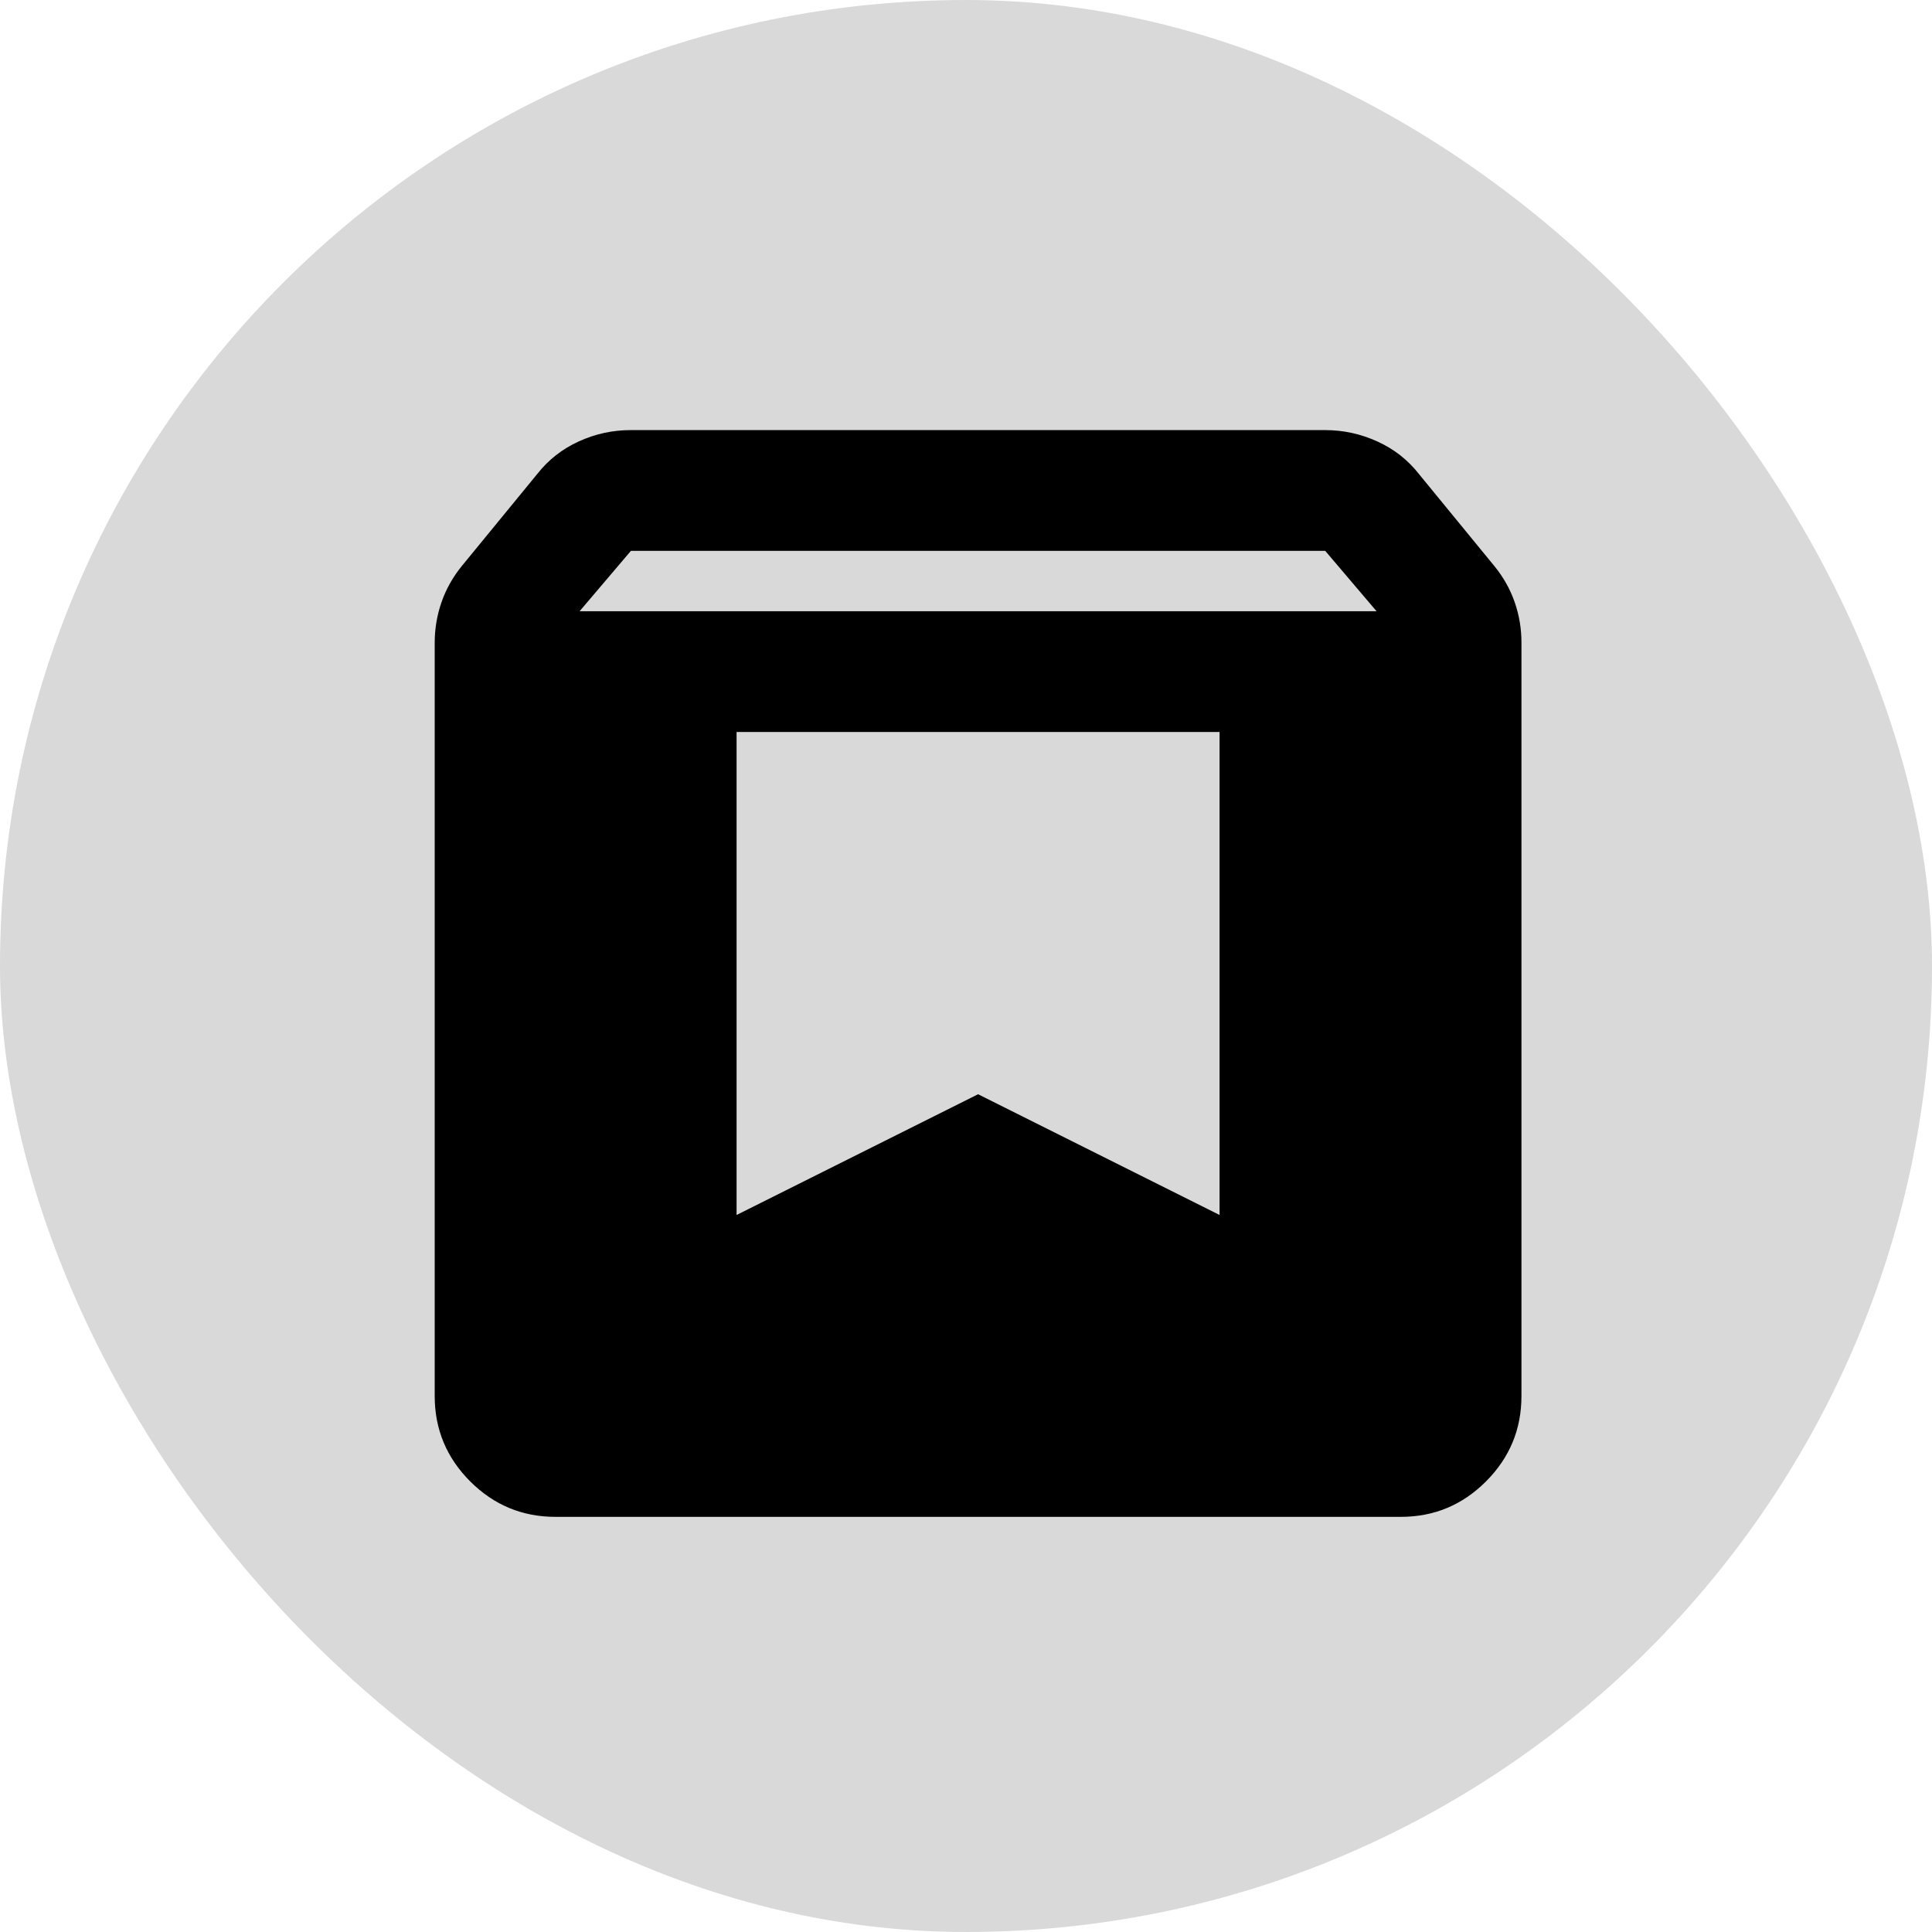
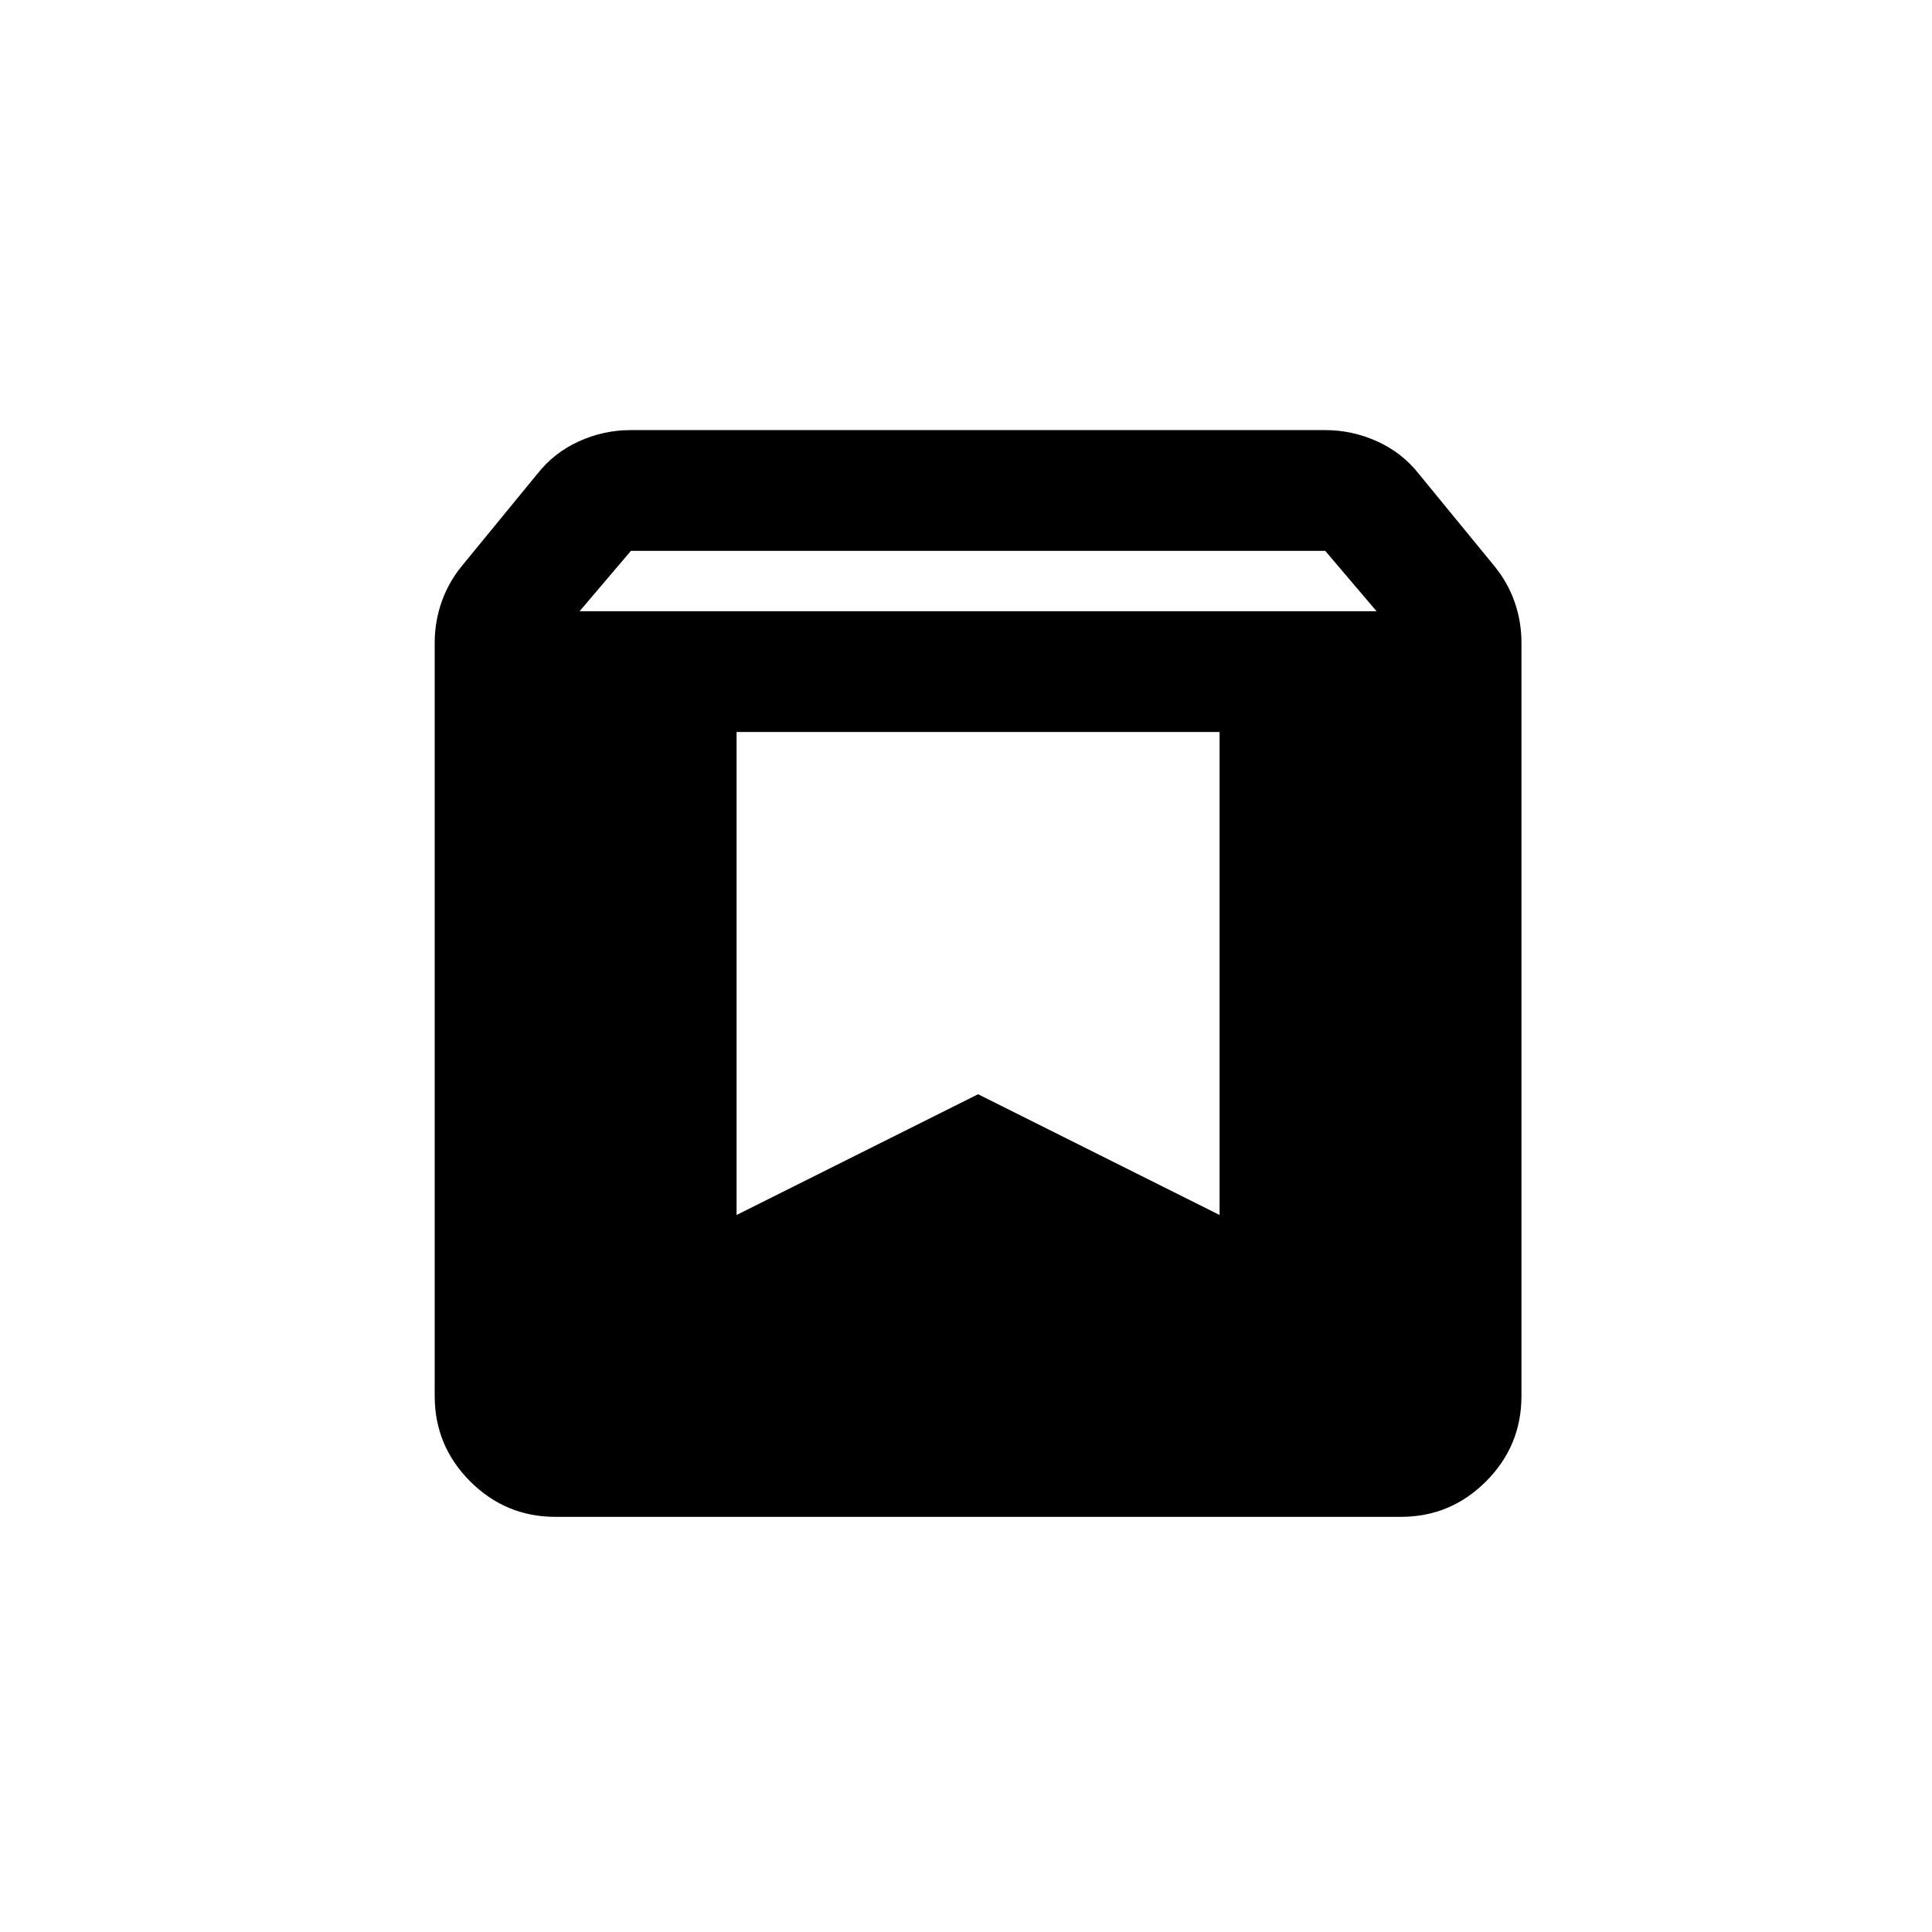
<svg xmlns="http://www.w3.org/2000/svg" width="200" height="200" viewBox="0 0 200 200" fill="none">
-   <rect width="200" height="200" rx="100" fill="#D9D9D9" />
  <path d="M57.5 157.024C54.062 157.024 51.121 155.801 48.675 153.355C46.229 150.909 45.004 147.966 45 144.524V66.555C45 65.097 45.235 63.691 45.706 62.337C46.177 60.982 46.879 59.732 47.812 58.587L55.625 49.055C56.771 47.597 58.202 46.476 59.919 45.693C61.635 44.909 63.433 44.52 65.312 44.524H137.187C139.062 44.524 140.86 44.916 142.581 45.699C144.302 46.482 145.733 47.601 146.875 49.055L154.687 58.587C155.625 59.732 156.329 60.982 156.8 62.337C157.271 63.691 157.504 65.097 157.5 66.555V144.524C157.5 147.961 156.277 150.905 153.831 153.355C151.385 155.805 148.442 157.028 145 157.024H57.5ZM60 63.274H142.5L137.187 57.024H65.312L60 63.274ZM126.25 75.774H76.25V125.774L101.25 113.274L126.25 125.774V75.774Z" fill="black" />
</svg>